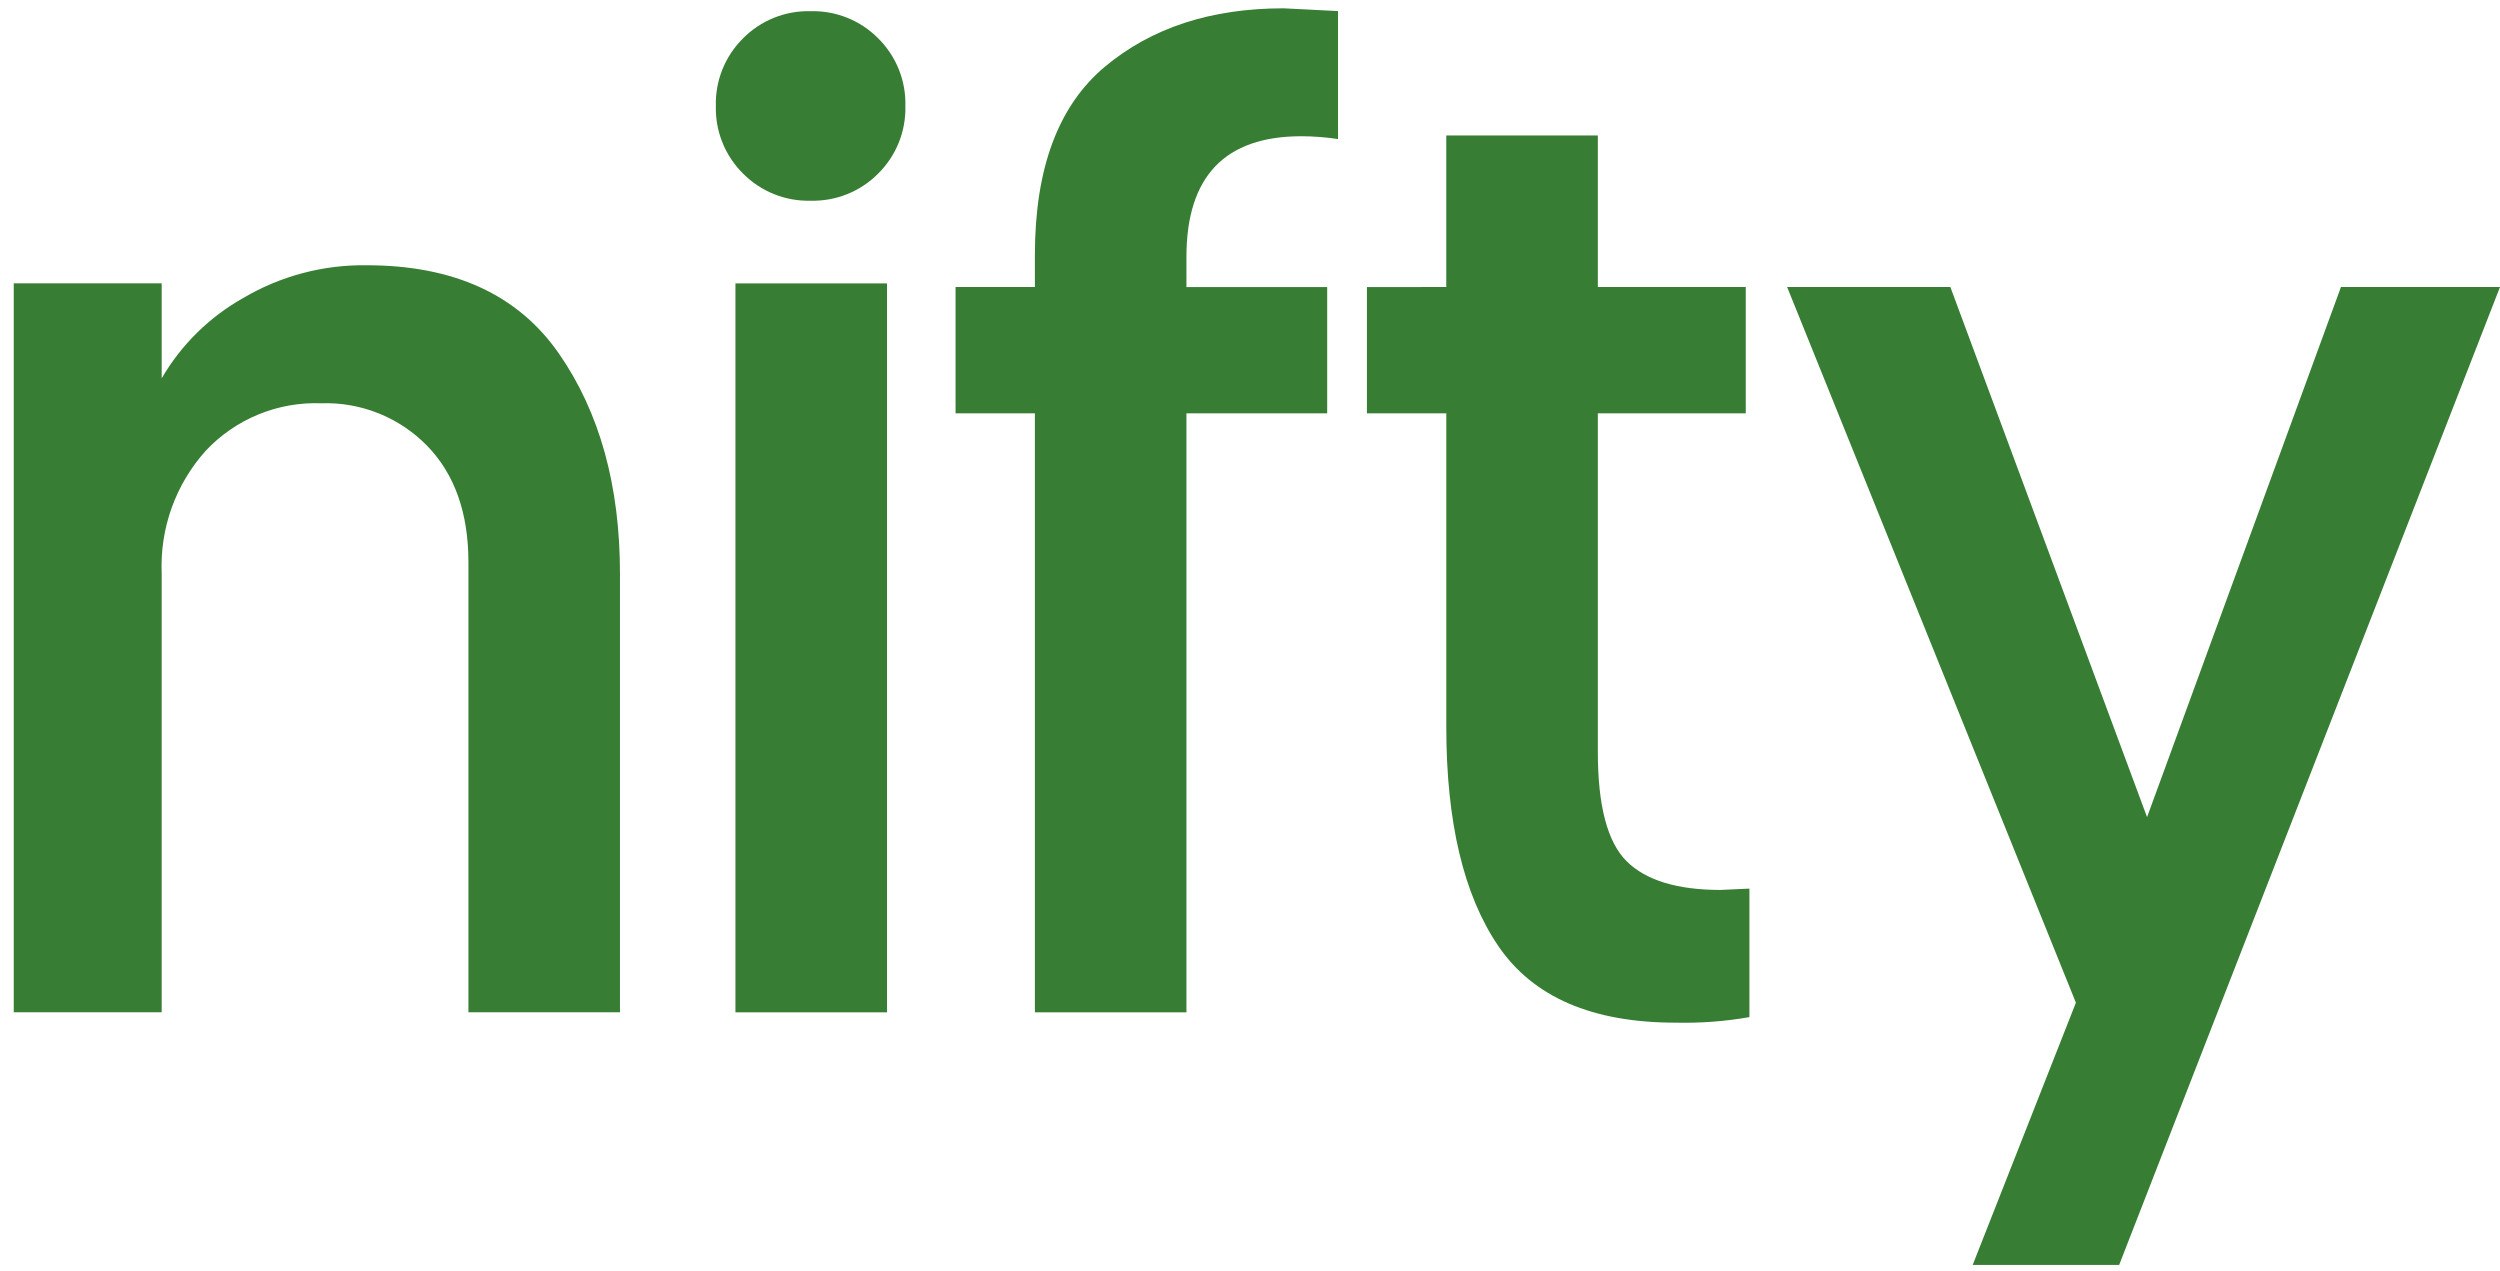
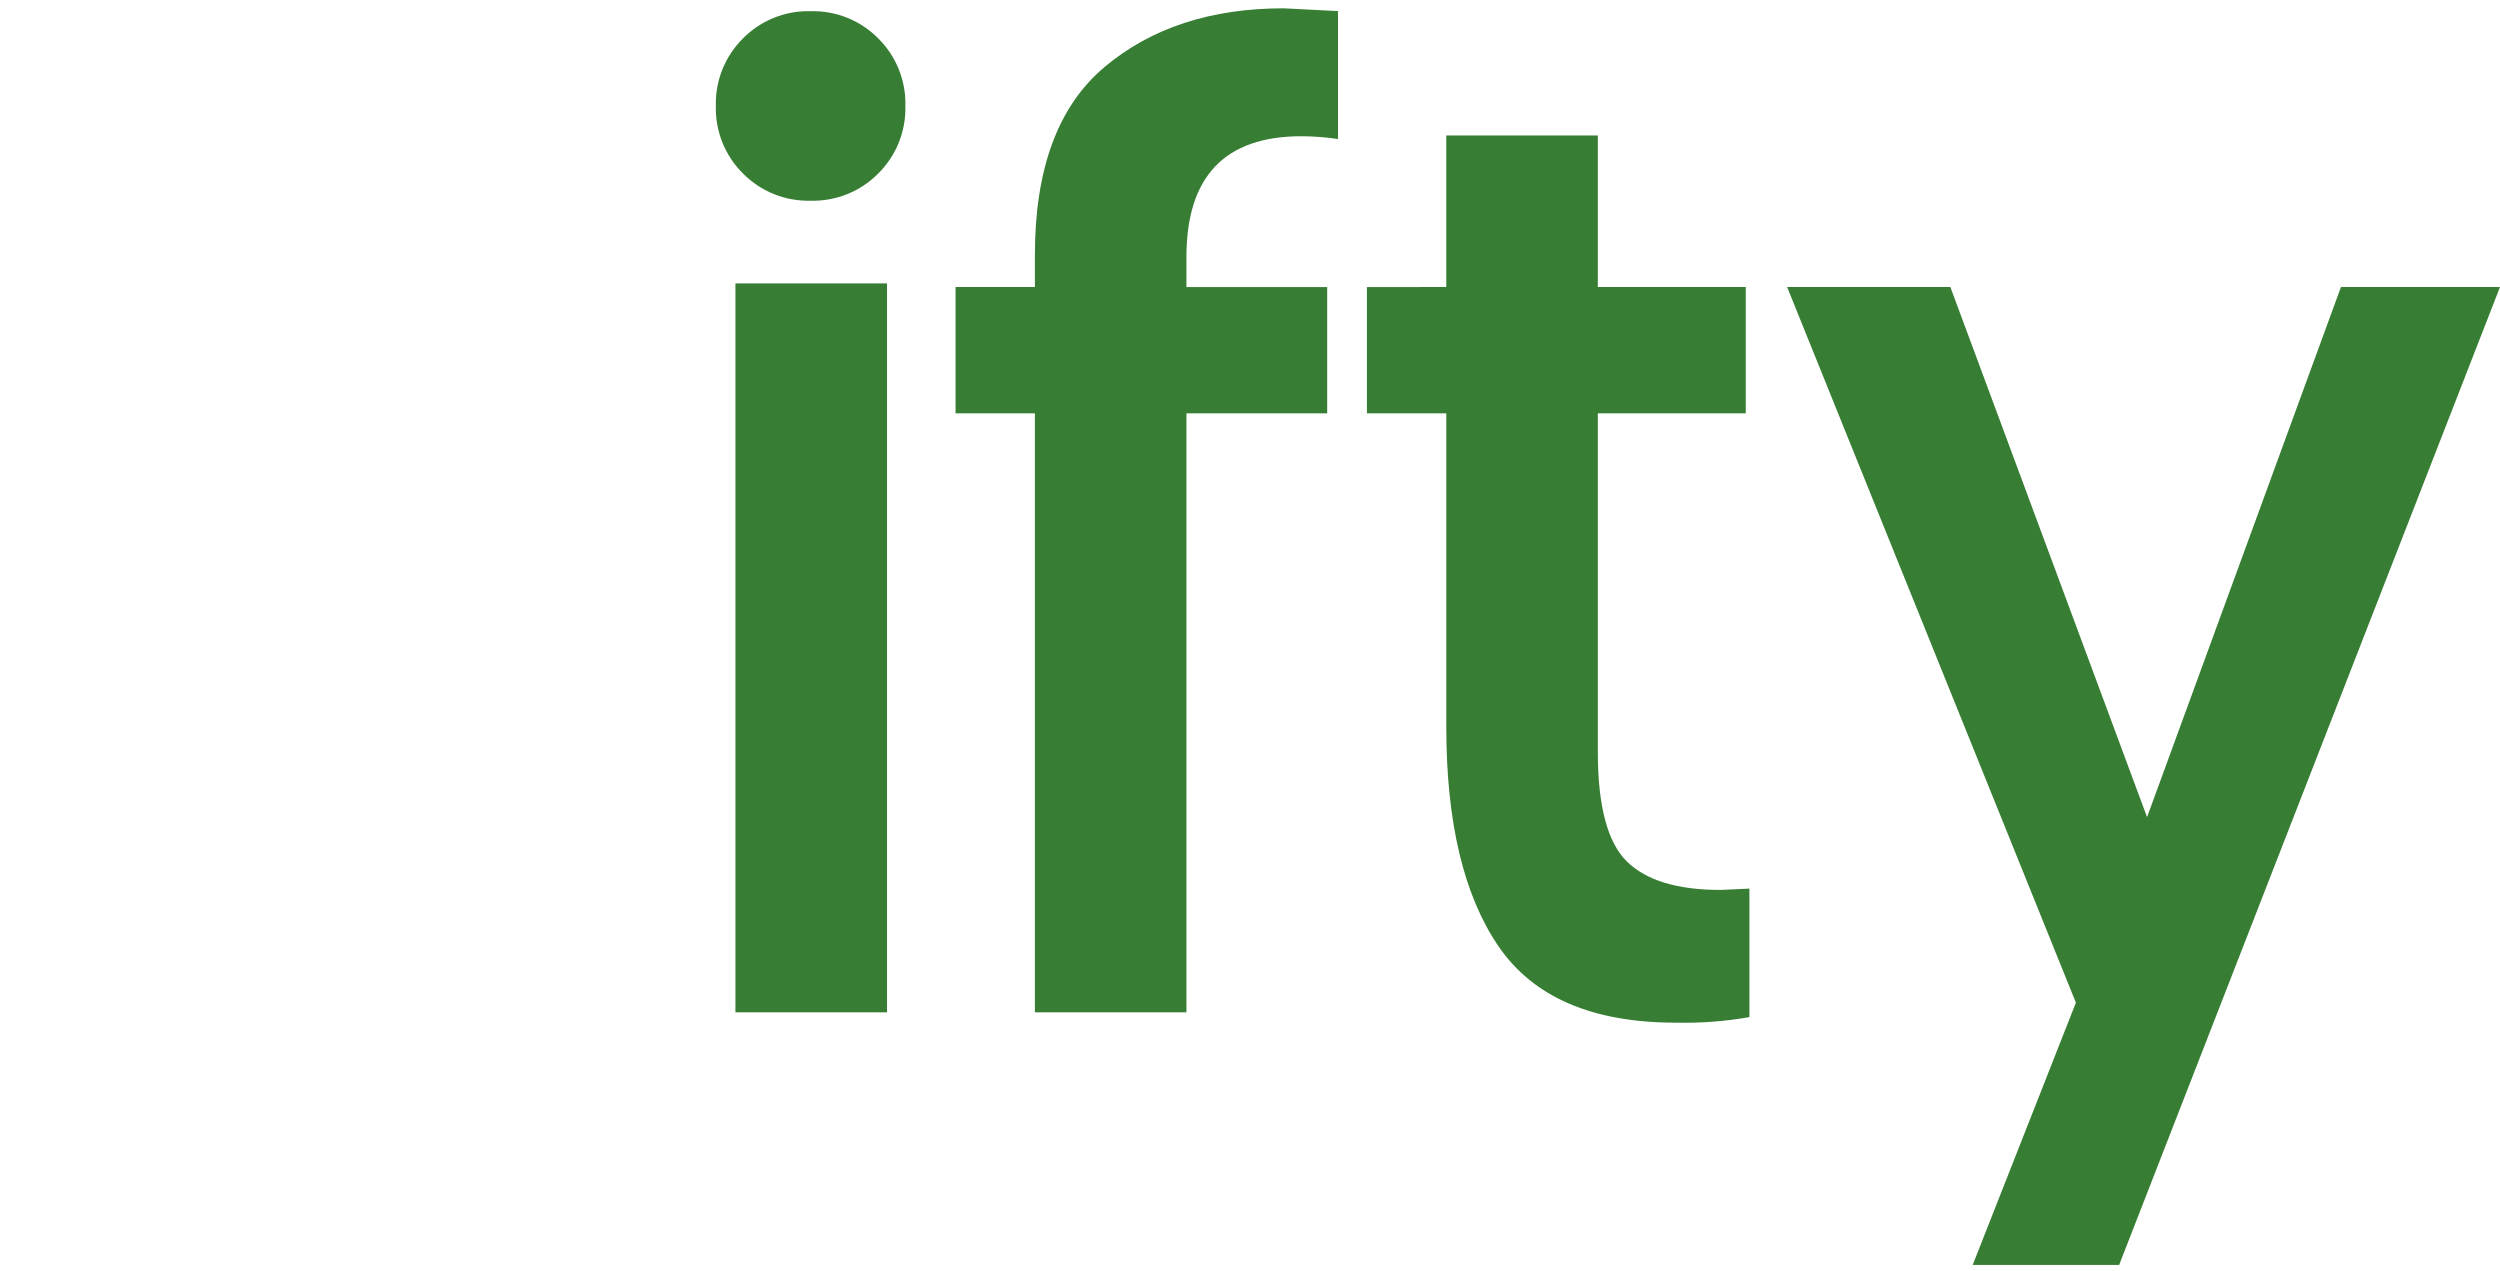
<svg xmlns="http://www.w3.org/2000/svg" width="120" height="61" viewBox="0 0 120 61" fill="none">
-   <path d="M17.589 12.732C21.779 12.732 24.854 14.139 26.816 16.955C28.778 19.77 29.759 23.3 29.759 27.545V48.59H22.484V26.983C22.484 24.62 21.823 22.758 20.501 21.397C19.843 20.723 19.052 20.194 18.178 19.842C17.304 19.491 16.367 19.326 15.425 19.357C14.392 19.318 13.362 19.5 12.405 19.893C11.448 20.285 10.587 20.878 9.879 21.632C8.431 23.242 7.671 25.355 7.761 27.518V48.59H0.66V13.601H7.761V18.159C8.698 16.549 10.049 15.218 11.673 14.305C13.463 13.248 15.51 12.704 17.589 12.732Z" fill="#377E34" />
  <path d="M35.665 8.33C35.237 7.907 34.901 7.401 34.677 6.843C34.453 6.285 34.345 5.686 34.361 5.085C34.345 4.484 34.453 3.886 34.677 3.328C34.901 2.771 35.238 2.264 35.665 1.841C36.088 1.414 36.594 1.077 37.152 0.853C37.71 0.629 38.308 0.521 38.909 0.537C39.511 0.521 40.109 0.629 40.667 0.853C41.225 1.078 41.731 1.414 42.154 1.841C42.581 2.264 42.918 2.77 43.142 3.328C43.366 3.886 43.474 4.484 43.459 5.085C43.474 5.686 43.367 6.285 43.142 6.843C42.918 7.401 42.581 7.907 42.154 8.33C41.731 8.757 41.225 9.094 40.667 9.318C40.109 9.542 39.511 9.65 38.909 9.634C38.308 9.65 37.71 9.543 37.152 9.318C36.594 9.094 36.088 8.757 35.665 8.33ZM35.301 48.592V13.603H42.577V48.592H35.301Z" fill="#377E34" />
  <path d="M49.675 48.593V19.84H45.867V13.777H49.675V12.238C49.675 8.091 50.793 5.081 53.028 3.208C55.263 1.335 58.123 0.399 61.61 0.399L64.225 0.532V6.674C63.645 6.587 63.059 6.542 62.473 6.539C58.791 6.539 56.95 8.47 56.949 12.332V13.778H63.705V19.84H56.949V48.593L49.675 48.593Z" fill="#377E34" />
  <path d="M69.421 13.777V6.502H76.696V13.777H83.797V19.839H76.696V36.095C76.696 38.681 77.159 40.432 78.085 41.346C79.01 42.259 80.51 42.716 82.583 42.717L83.972 42.653V48.822C82.804 49.026 81.619 49.115 80.434 49.088C76.432 49.088 73.596 47.865 71.925 45.418C70.254 42.971 69.42 39.455 69.422 34.872V19.841H65.612V13.779L69.421 13.777Z" fill="#377E34" />
  <path d="M101.719 60.717H94.689L99.643 48.129L85.782 13.777H93.617L103.059 39.222L112.366 13.777H120L101.719 60.717Z" fill="#377E34" />
</svg>